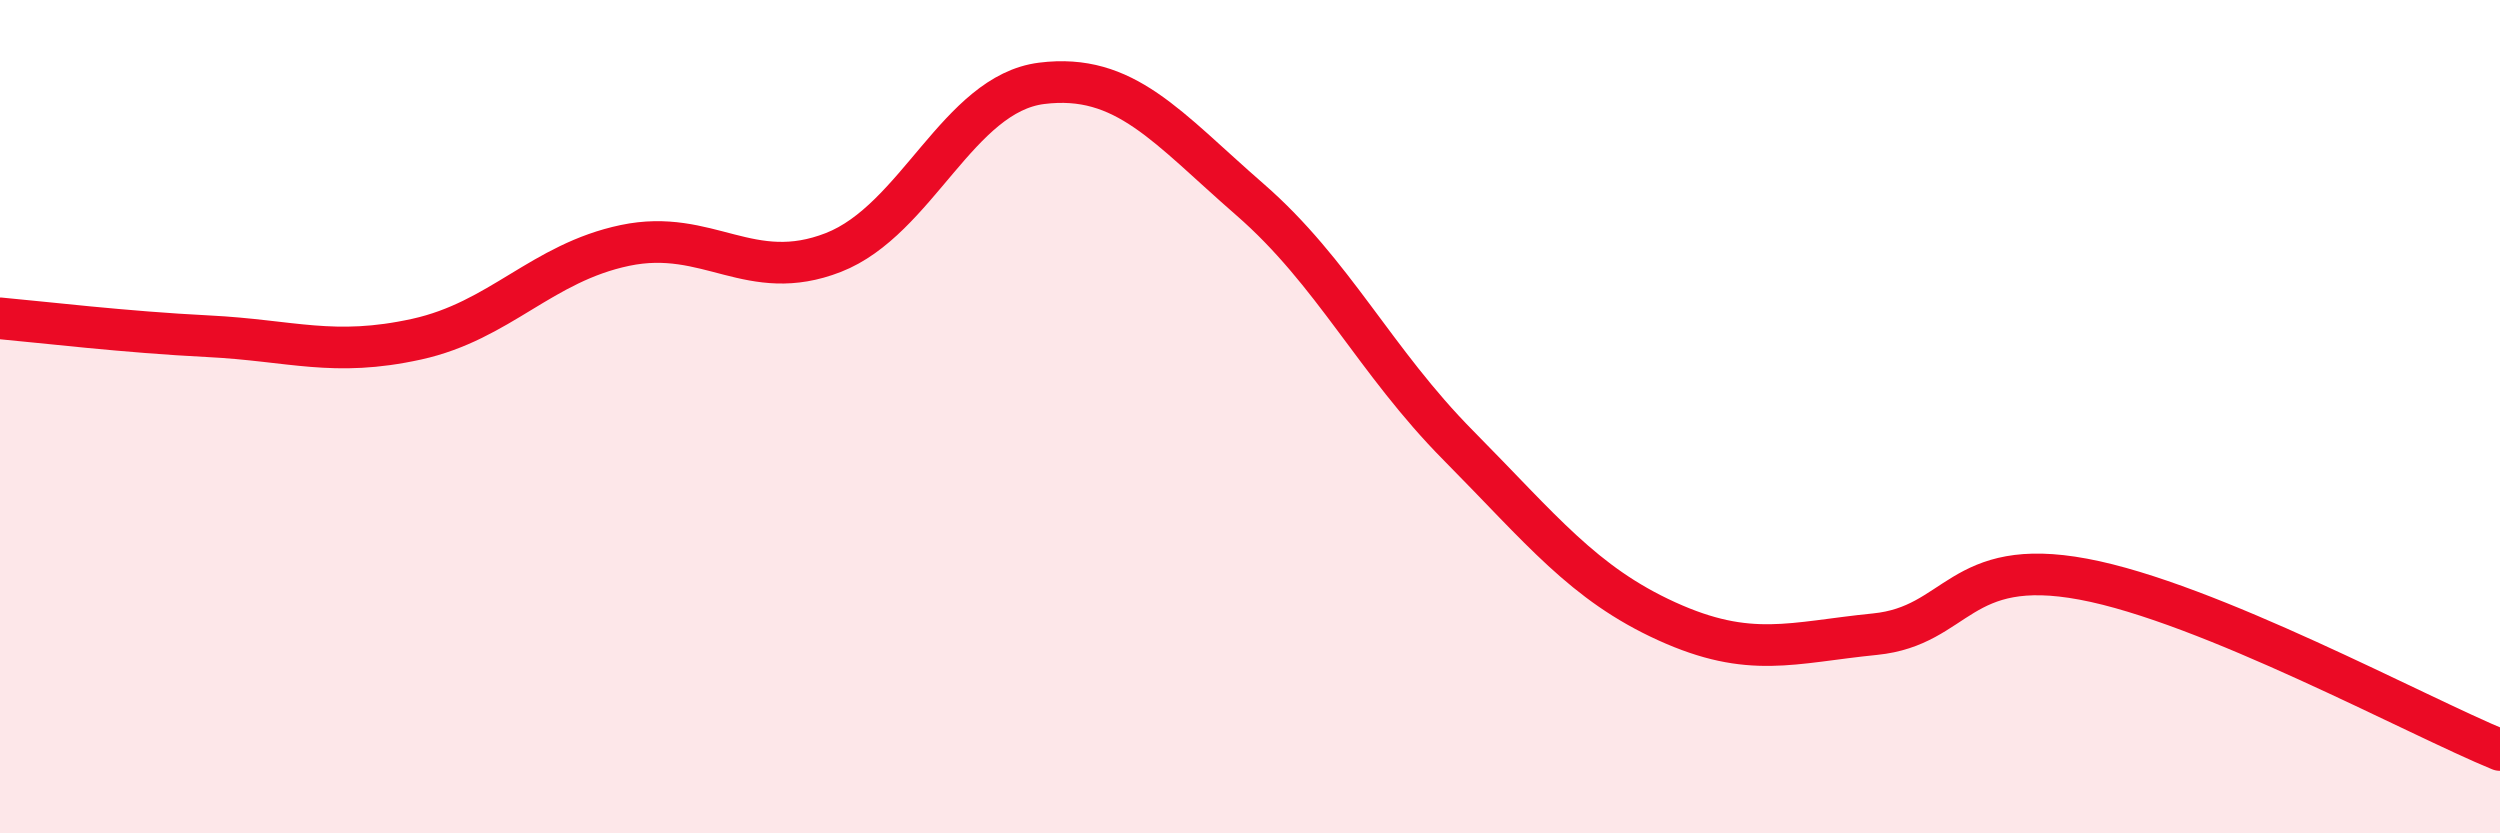
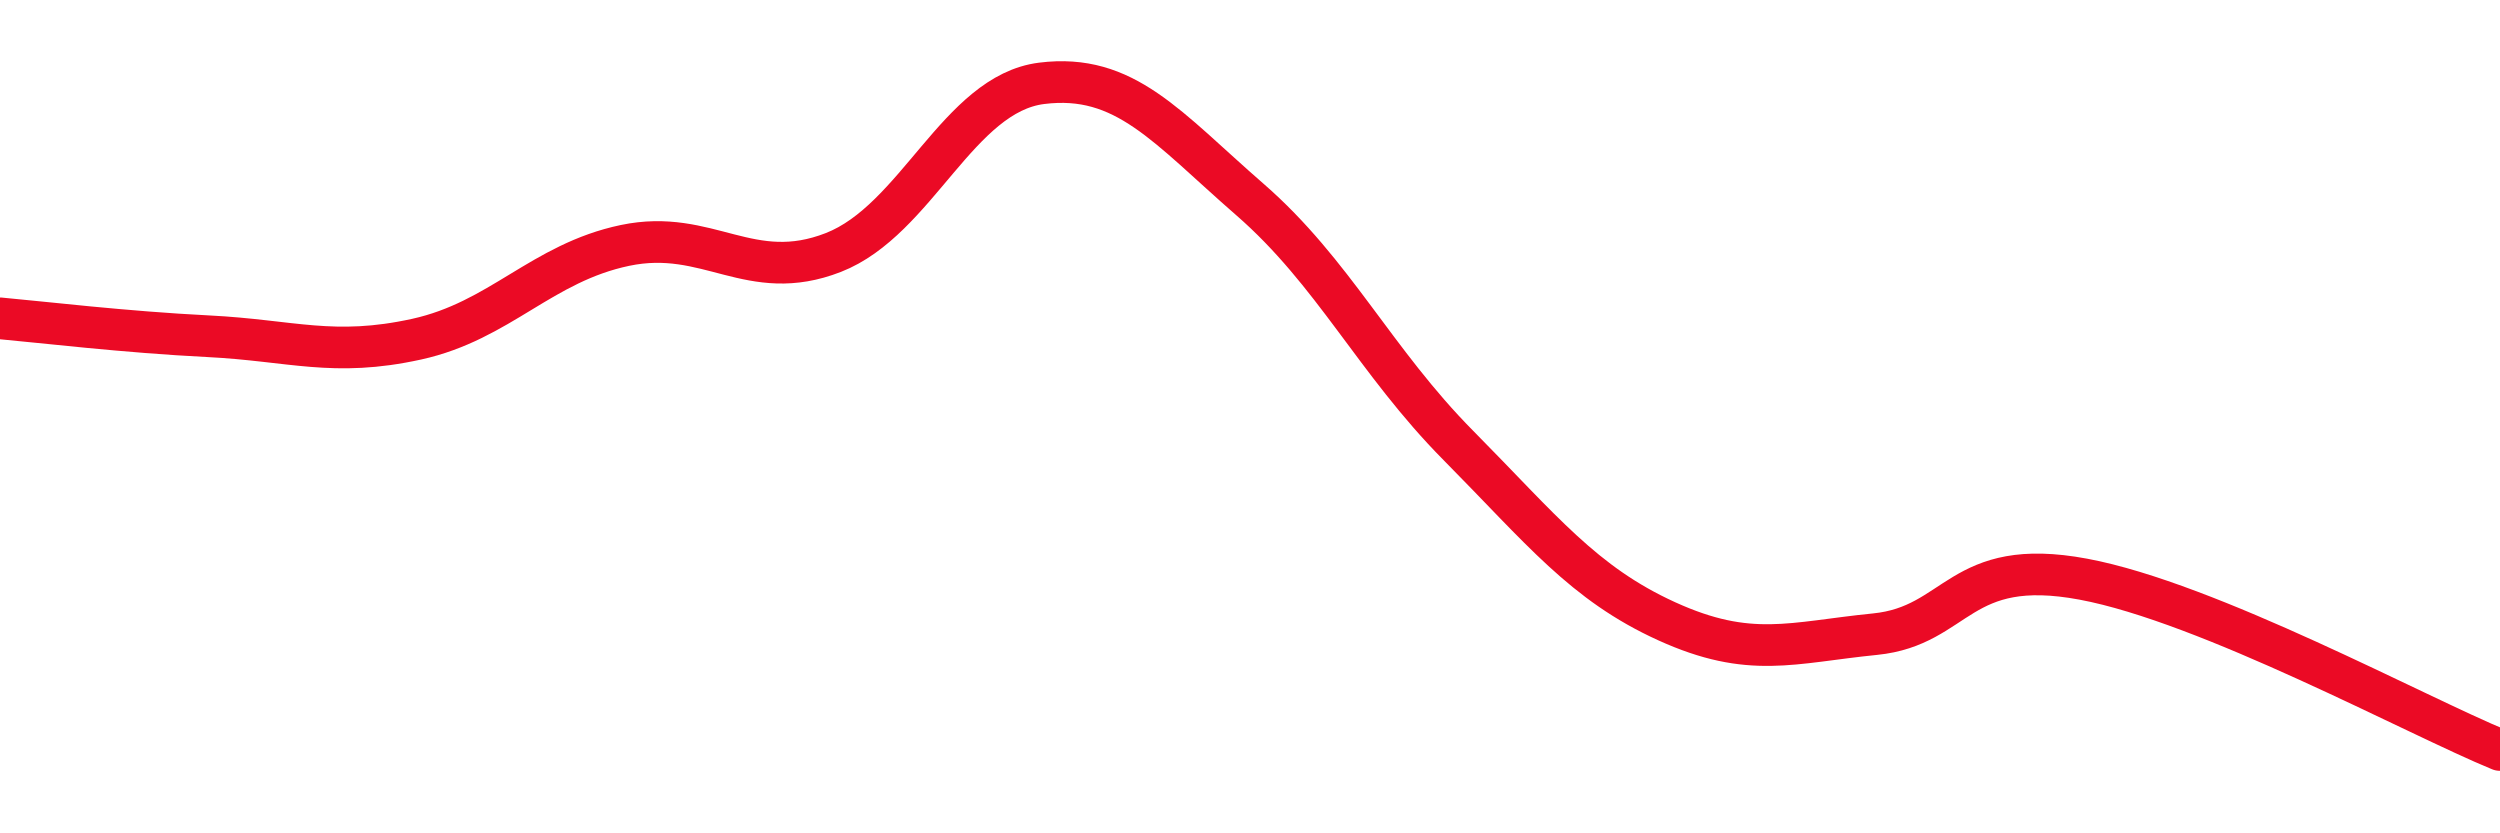
<svg xmlns="http://www.w3.org/2000/svg" width="60" height="20" viewBox="0 0 60 20">
-   <path d="M 0,7.64 C 1,7.73 3,7.97 5,8.07 C 7,8.17 8,8.58 10,8.14 C 12,7.7 13,6.31 15,5.89 C 17,5.47 18,6.84 20,6.06 C 22,5.28 23,2.25 25,2 C 27,1.75 28,3.05 30,4.79 C 32,6.53 33,8.67 35,10.69 C 37,12.71 38,14 40,14.91 C 42,15.82 43,15.42 45,15.22 C 47,15.02 47,13.34 50,13.9 C 53,14.46 58,17.18 60,18L60 20L0 20Z" fill="#EB0A25" opacity="0.1" stroke-linecap="round" stroke-linejoin="round" />
  <path d="M 0,7.64 C 1,7.73 3,7.97 5,8.07 C 7,8.17 8,8.58 10,8.14 C 12,7.7 13,6.31 15,5.89 C 17,5.47 18,6.84 20,6.06 C 22,5.28 23,2.25 25,2 C 27,1.75 28,3.05 30,4.79 C 32,6.53 33,8.67 35,10.69 C 37,12.71 38,14 40,14.91 C 42,15.82 43,15.42 45,15.22 C 47,15.02 47,13.34 50,13.9 C 53,14.46 58,17.18 60,18" stroke="#EB0A25" stroke-width="1" fill="none" stroke-linecap="round" stroke-linejoin="round" />
</svg>